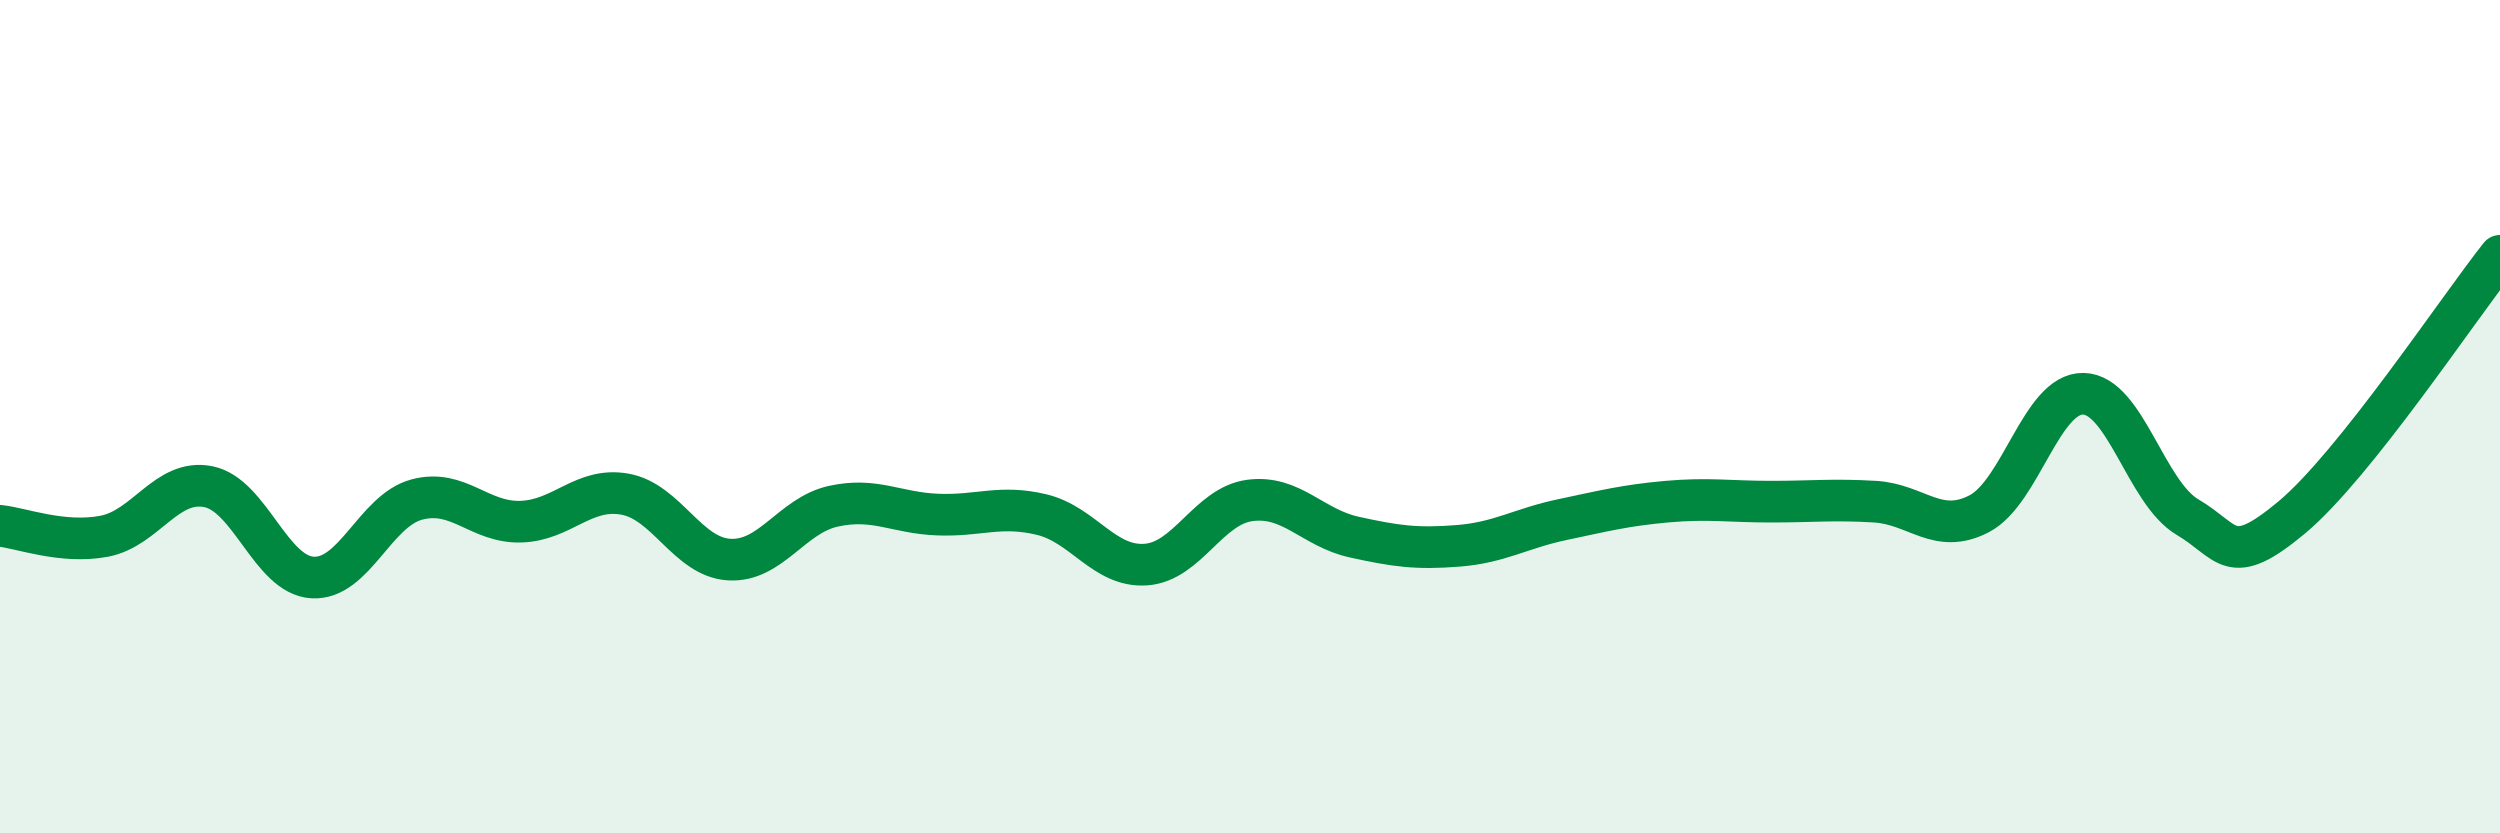
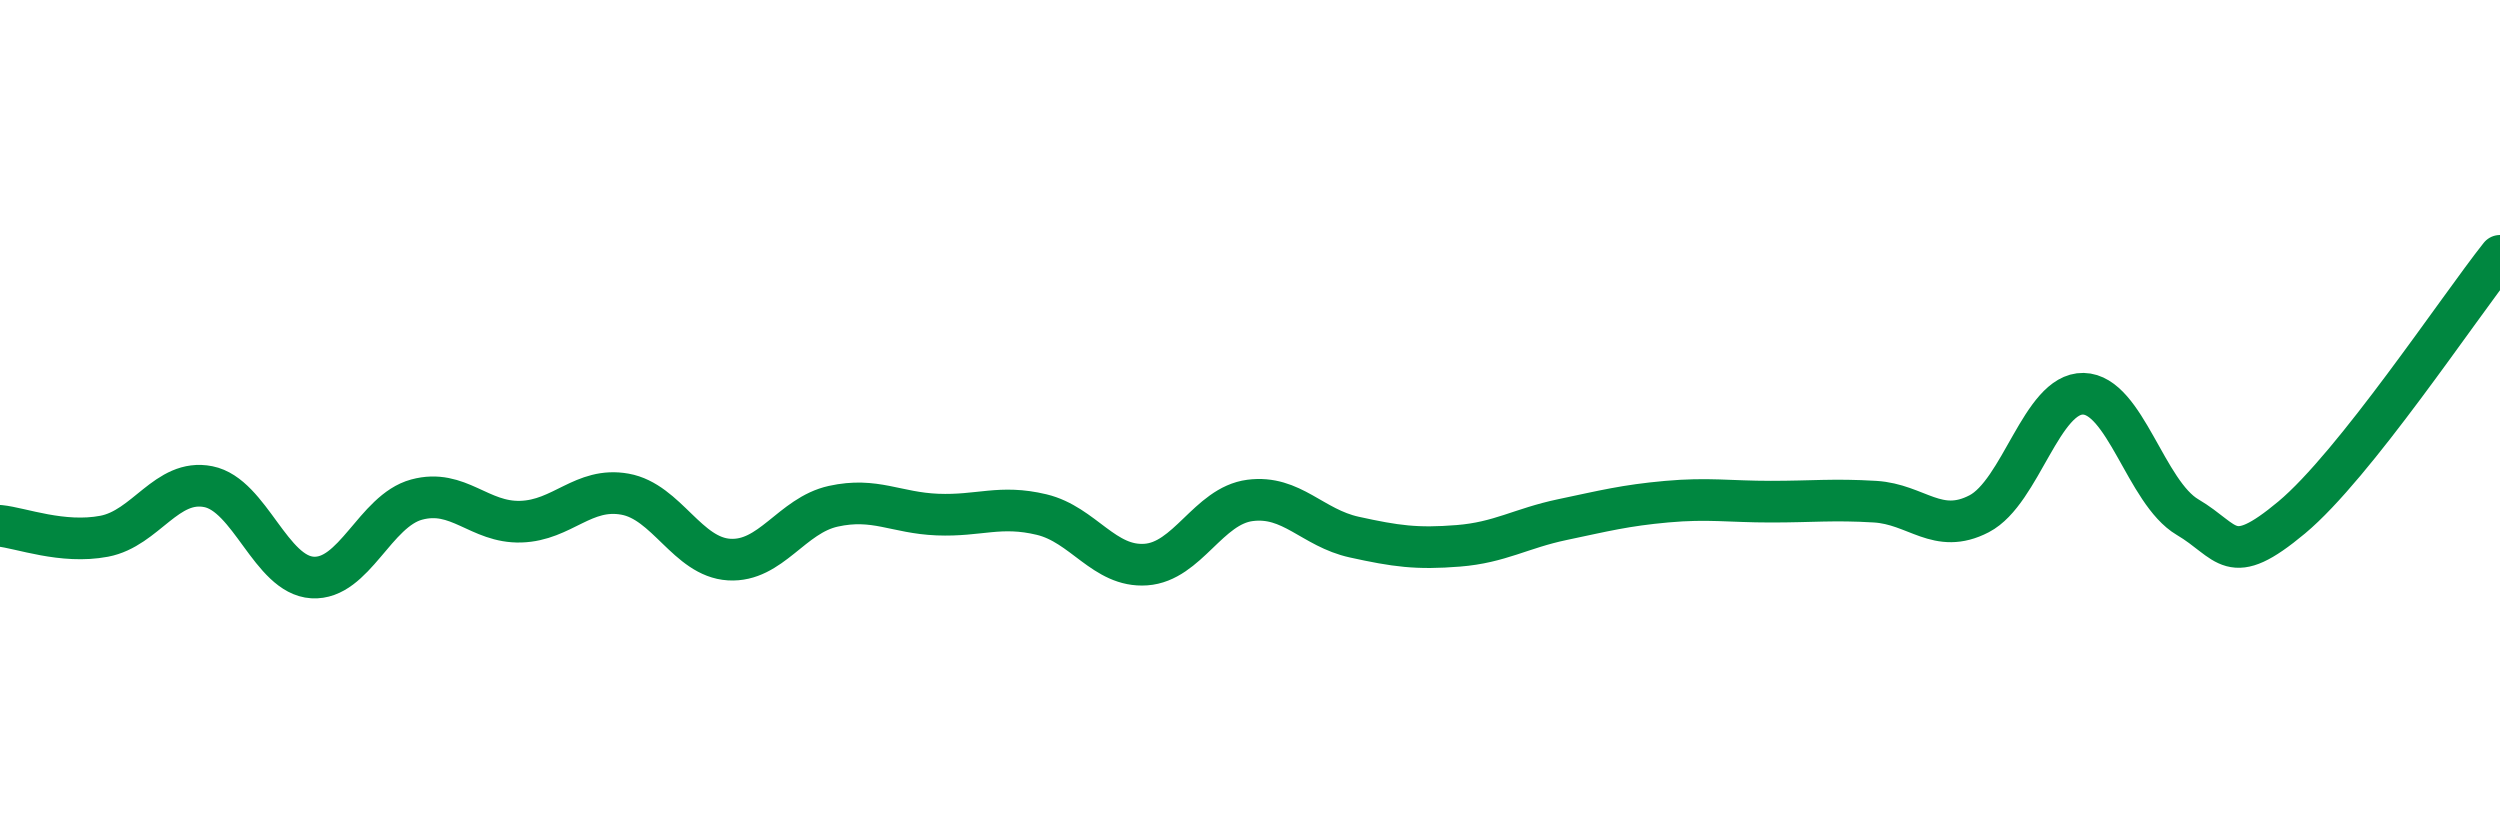
<svg xmlns="http://www.w3.org/2000/svg" width="60" height="20" viewBox="0 0 60 20">
-   <path d="M 0,12.62 C 0.5,12.67 1.5,13.06 2.5,12.87 C 3.5,12.68 4,11.48 5,11.68 C 6,11.88 6.5,13.8 7.5,13.86 C 8.5,13.92 9,12.26 10,11.99 C 11,11.72 11.5,12.55 12.5,12.52 C 13.5,12.49 14,11.68 15,11.86 C 16,12.04 16.5,13.37 17.5,13.43 C 18.5,13.49 19,12.37 20,12.15 C 21,11.93 21.5,12.31 22.5,12.35 C 23.5,12.39 24,12.11 25,12.35 C 26,12.59 26.5,13.62 27.5,13.55 C 28.5,13.48 29,12.14 30,12.01 C 31,11.88 31.5,12.67 32.5,12.89 C 33.5,13.11 34,13.18 35,13.1 C 36,13.02 36.5,12.68 37.5,12.47 C 38.5,12.26 39,12.13 40,12.04 C 41,11.95 41.5,12.04 42.5,12.04 C 43.5,12.04 44,11.98 45,12.04 C 46,12.1 46.5,12.85 47.5,12.33 C 48.5,11.81 49,9.43 50,9.45 C 51,9.47 51.5,11.82 52.5,12.41 C 53.5,13 53.5,13.67 55,12.42 C 56.5,11.17 59,7.4 60,6.14L60 20L0 20Z" fill="#008740" opacity="0.1" stroke-linecap="round" stroke-linejoin="round" />
  <path d="M 0,12.62 C 0.5,12.67 1.5,13.06 2.5,12.87 C 3.5,12.68 4,11.48 5,11.68 C 6,11.88 6.5,13.8 7.5,13.86 C 8.5,13.92 9,12.26 10,11.99 C 11,11.72 11.5,12.55 12.5,12.52 C 13.5,12.49 14,11.68 15,11.86 C 16,12.04 16.5,13.37 17.5,13.43 C 18.5,13.49 19,12.37 20,12.15 C 21,11.93 21.5,12.31 22.5,12.35 C 23.5,12.39 24,12.11 25,12.35 C 26,12.59 26.5,13.62 27.5,13.55 C 28.5,13.48 29,12.14 30,12.01 C 31,11.88 31.5,12.67 32.5,12.89 C 33.5,13.11 34,13.18 35,13.1 C 36,13.02 36.5,12.68 37.5,12.47 C 38.5,12.26 39,12.13 40,12.04 C 41,11.95 41.5,12.04 42.5,12.04 C 43.5,12.04 44,11.98 45,12.04 C 46,12.1 46.5,12.85 47.5,12.33 C 48.5,11.81 49,9.43 50,9.45 C 51,9.47 51.5,11.82 52.5,12.41 C 53.5,13 53.5,13.67 55,12.42 C 56.5,11.17 59,7.4 60,6.14" stroke="#008740" stroke-width="1" fill="none" stroke-linecap="round" stroke-linejoin="round" />
</svg>